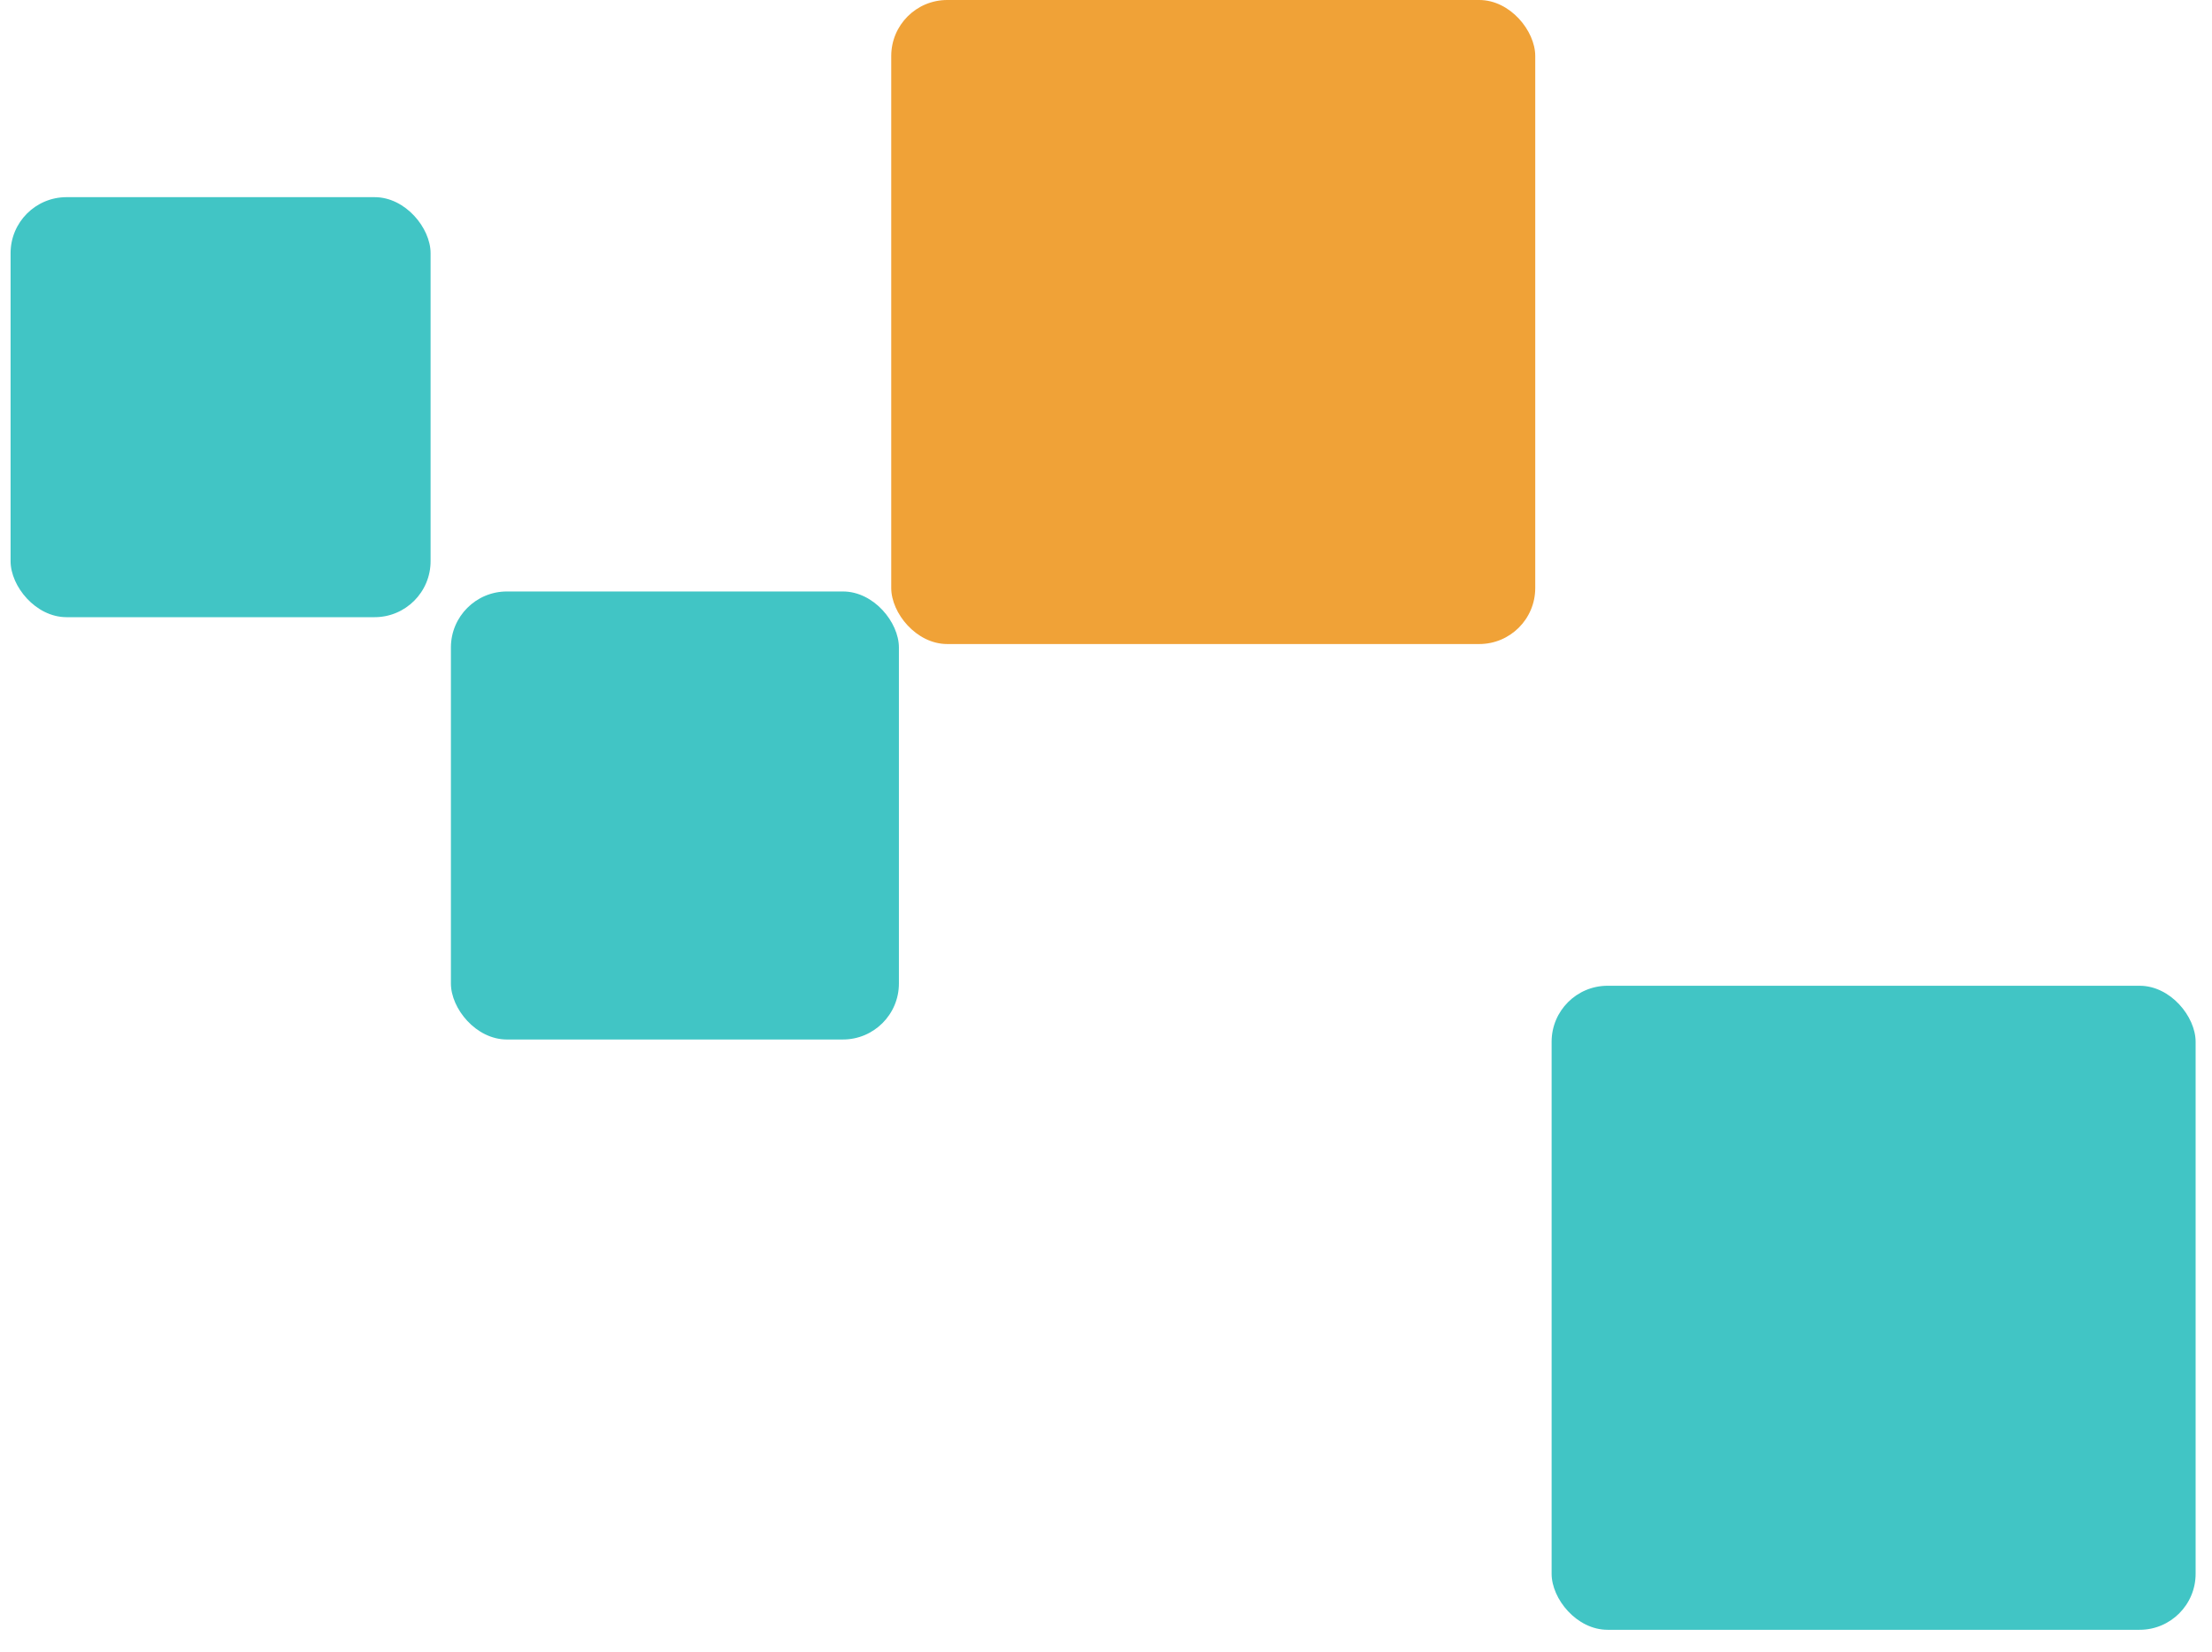
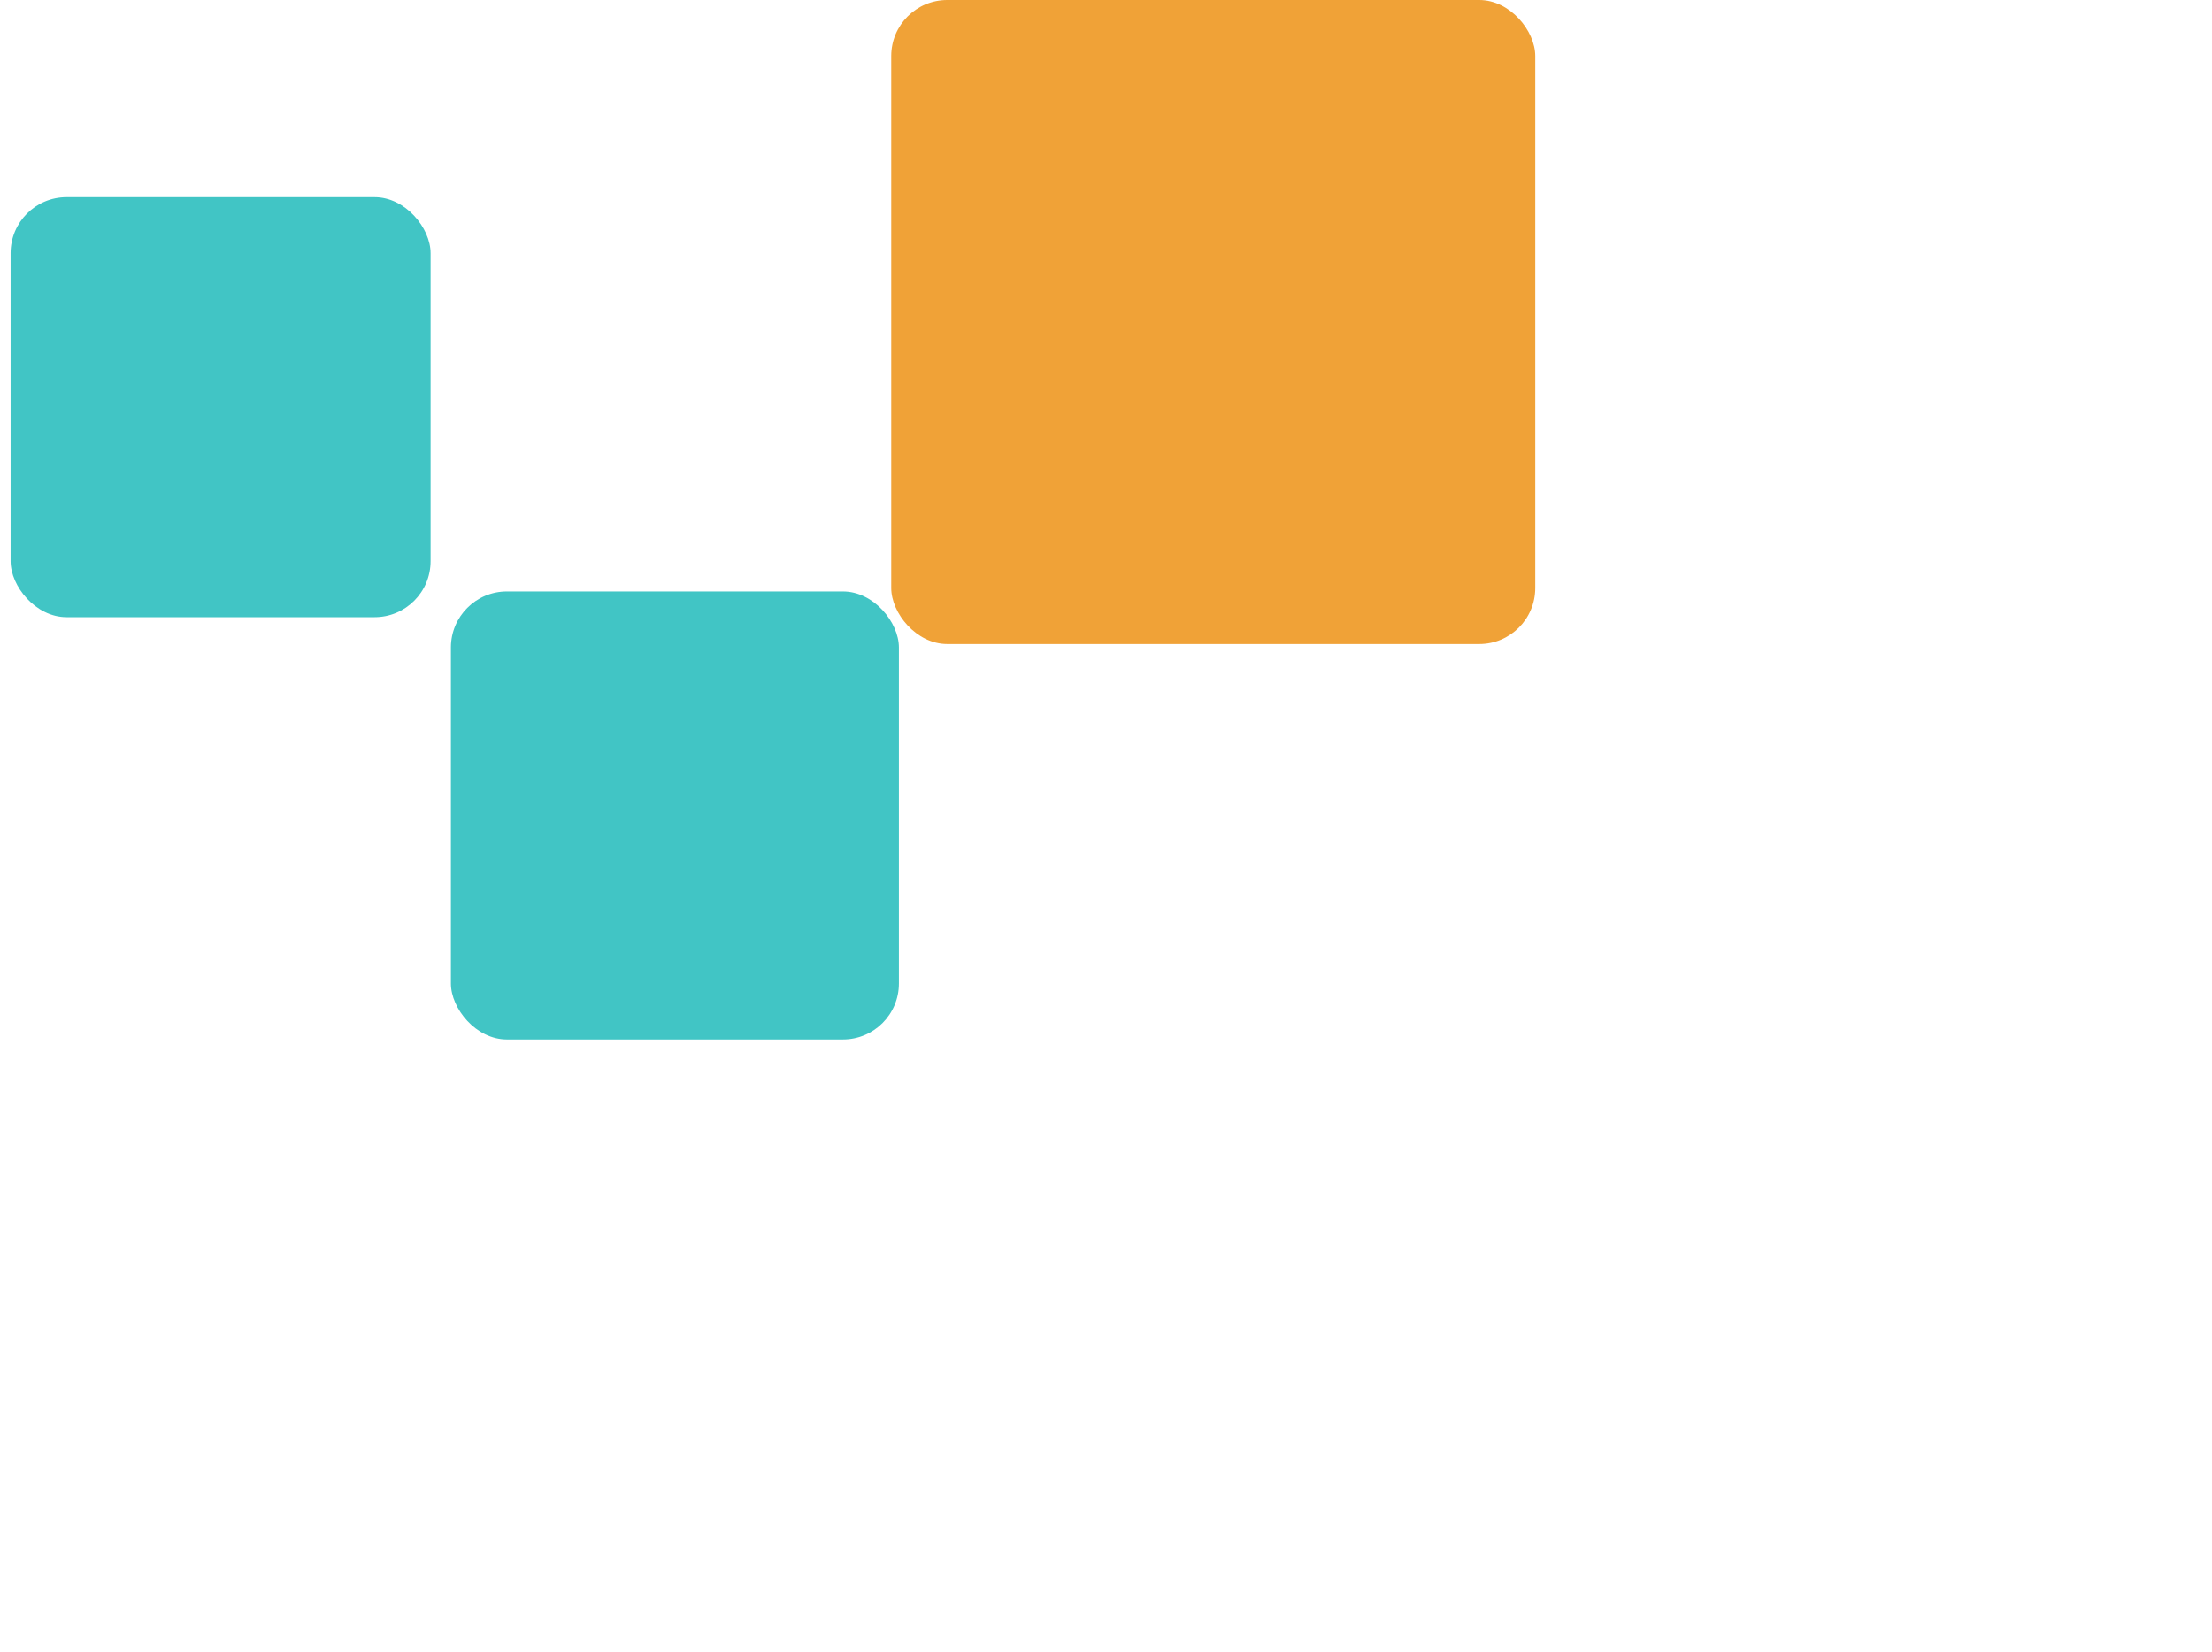
<svg xmlns="http://www.w3.org/2000/svg" width="79" height="59" viewBox="0 0 79 59" fill="none">
  <rect x="16.104" y="21.123" width="16" height="16" rx="2" fill="#41C5C5" />
  <rect x="0.378" y="7.041" width="15" height="15" rx="2" fill="#41C5C5" />
  <rect x="31.83" width="23" height="23" rx="2" fill="#F0A237" />
-   <rect x="55.415" y="35.204" width="23" height="23" rx="2" fill="#41C5C5" />
</svg>